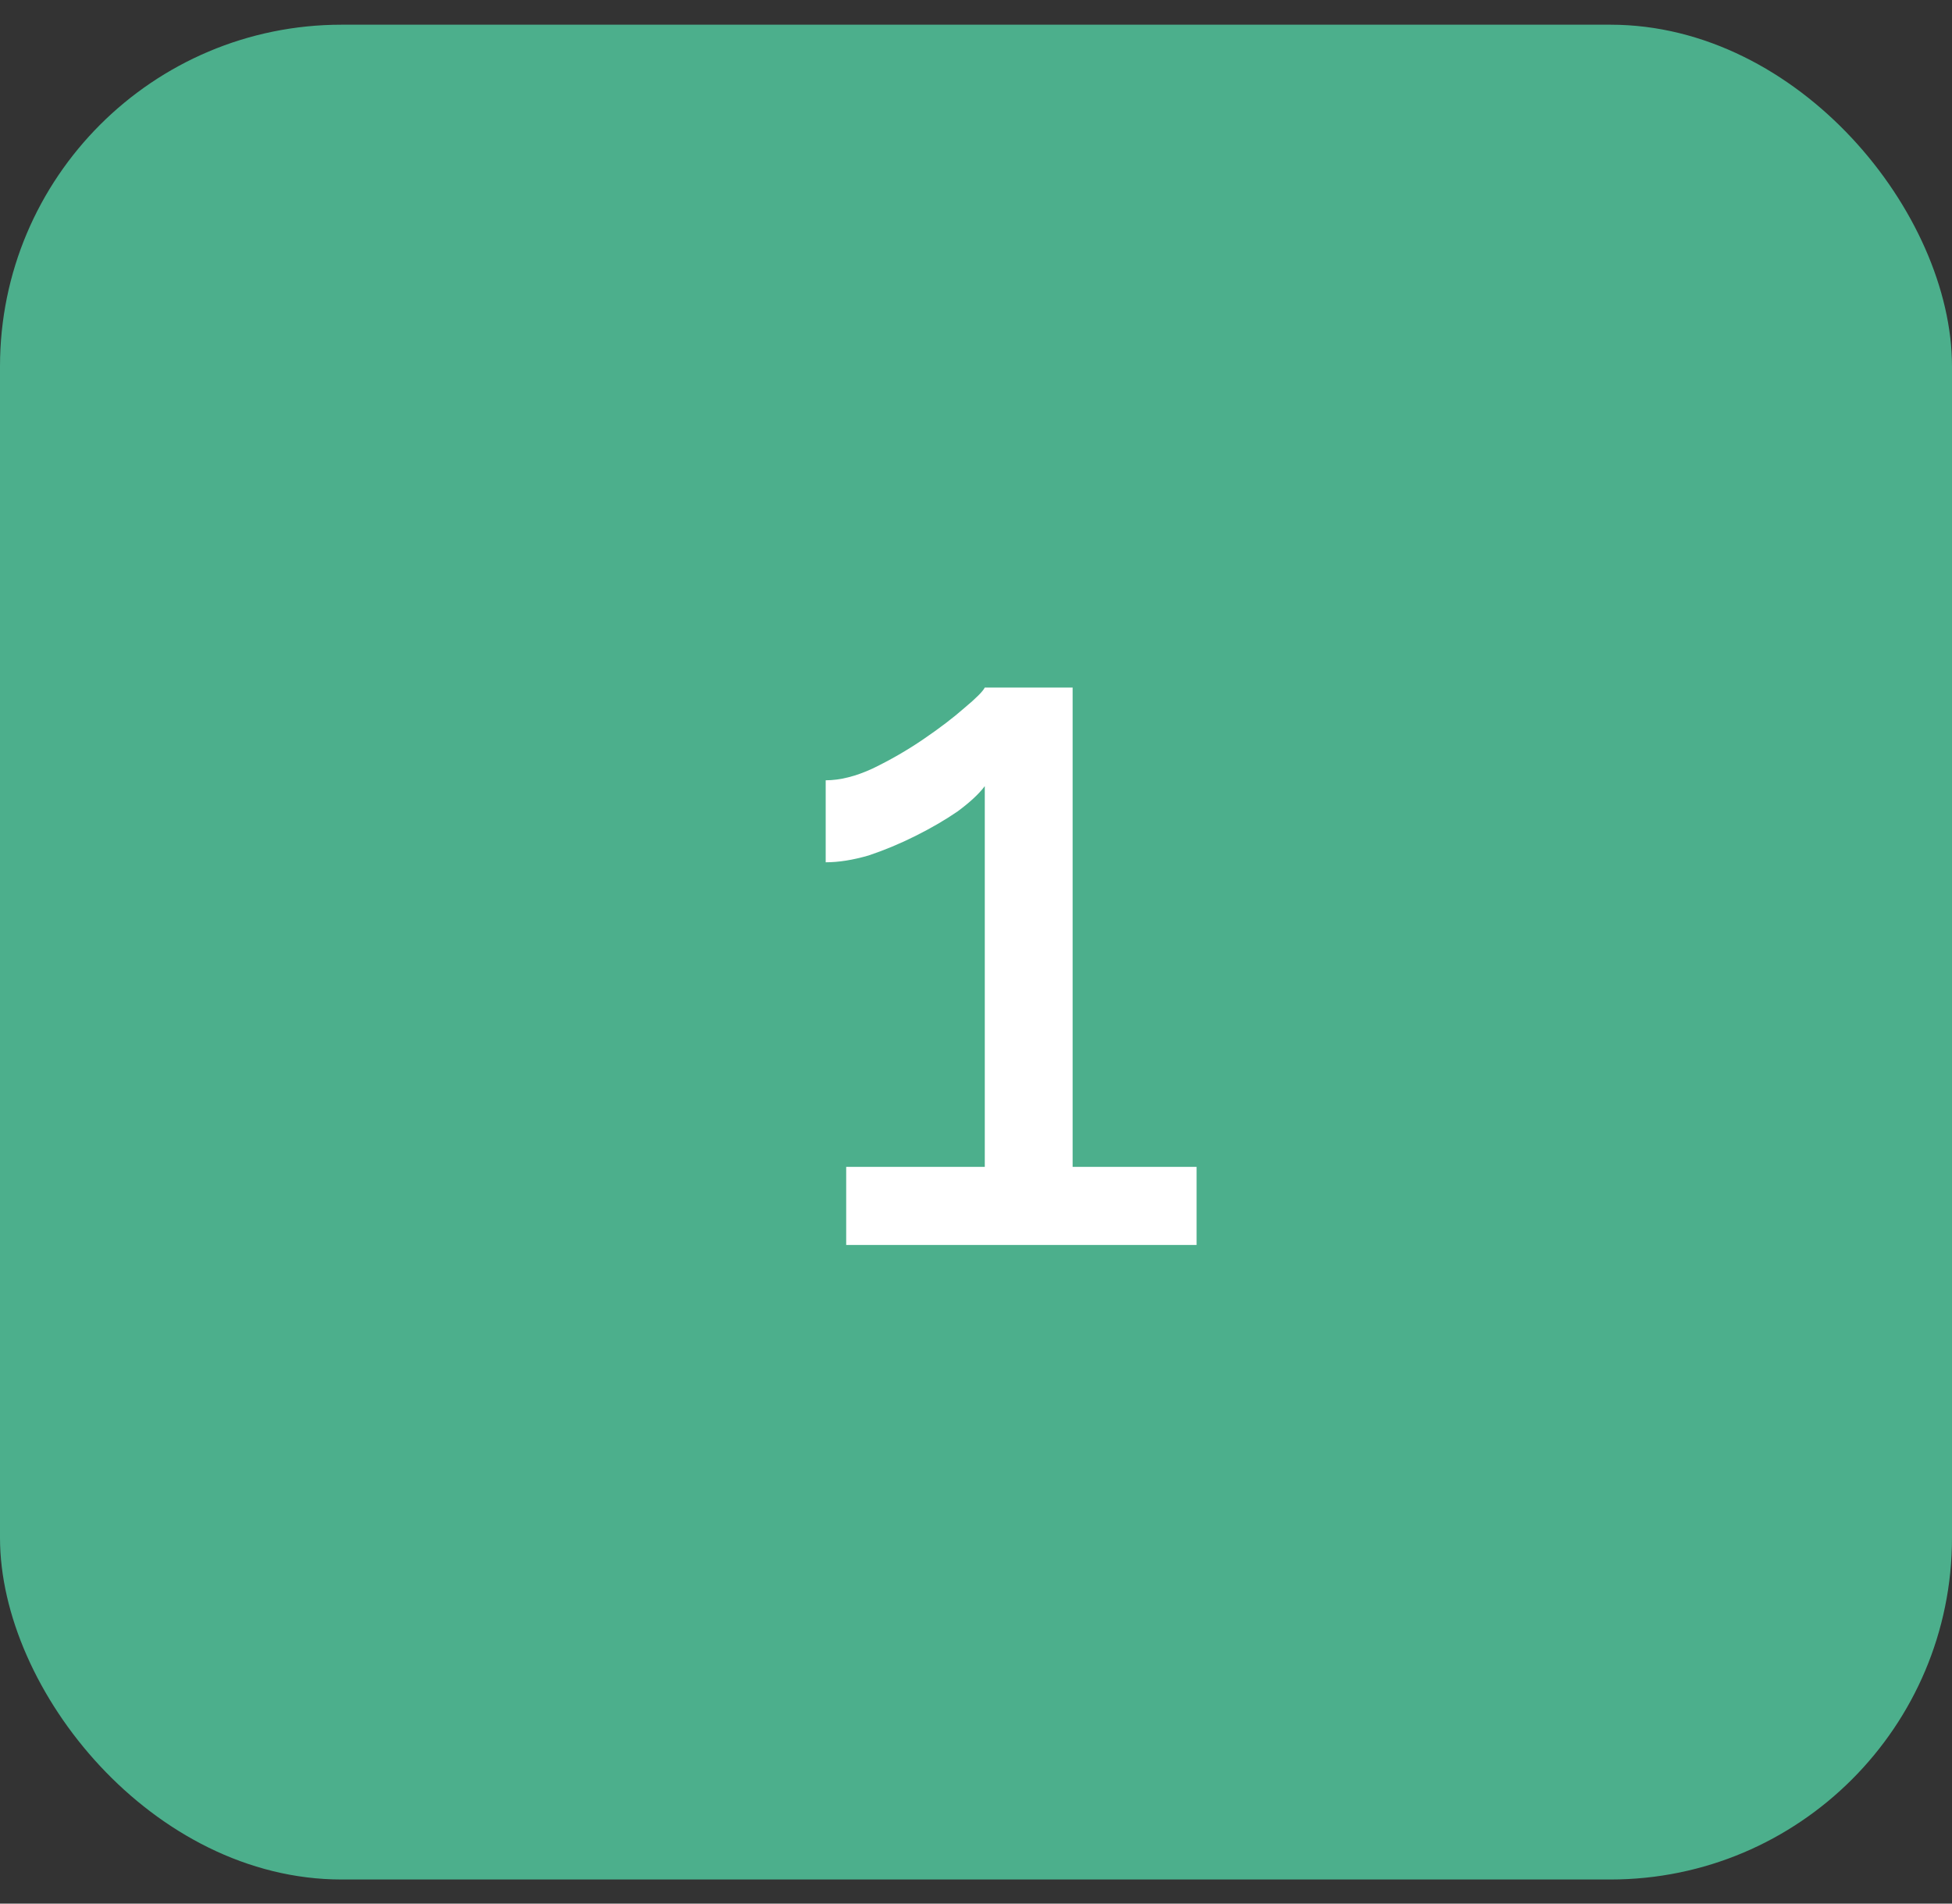
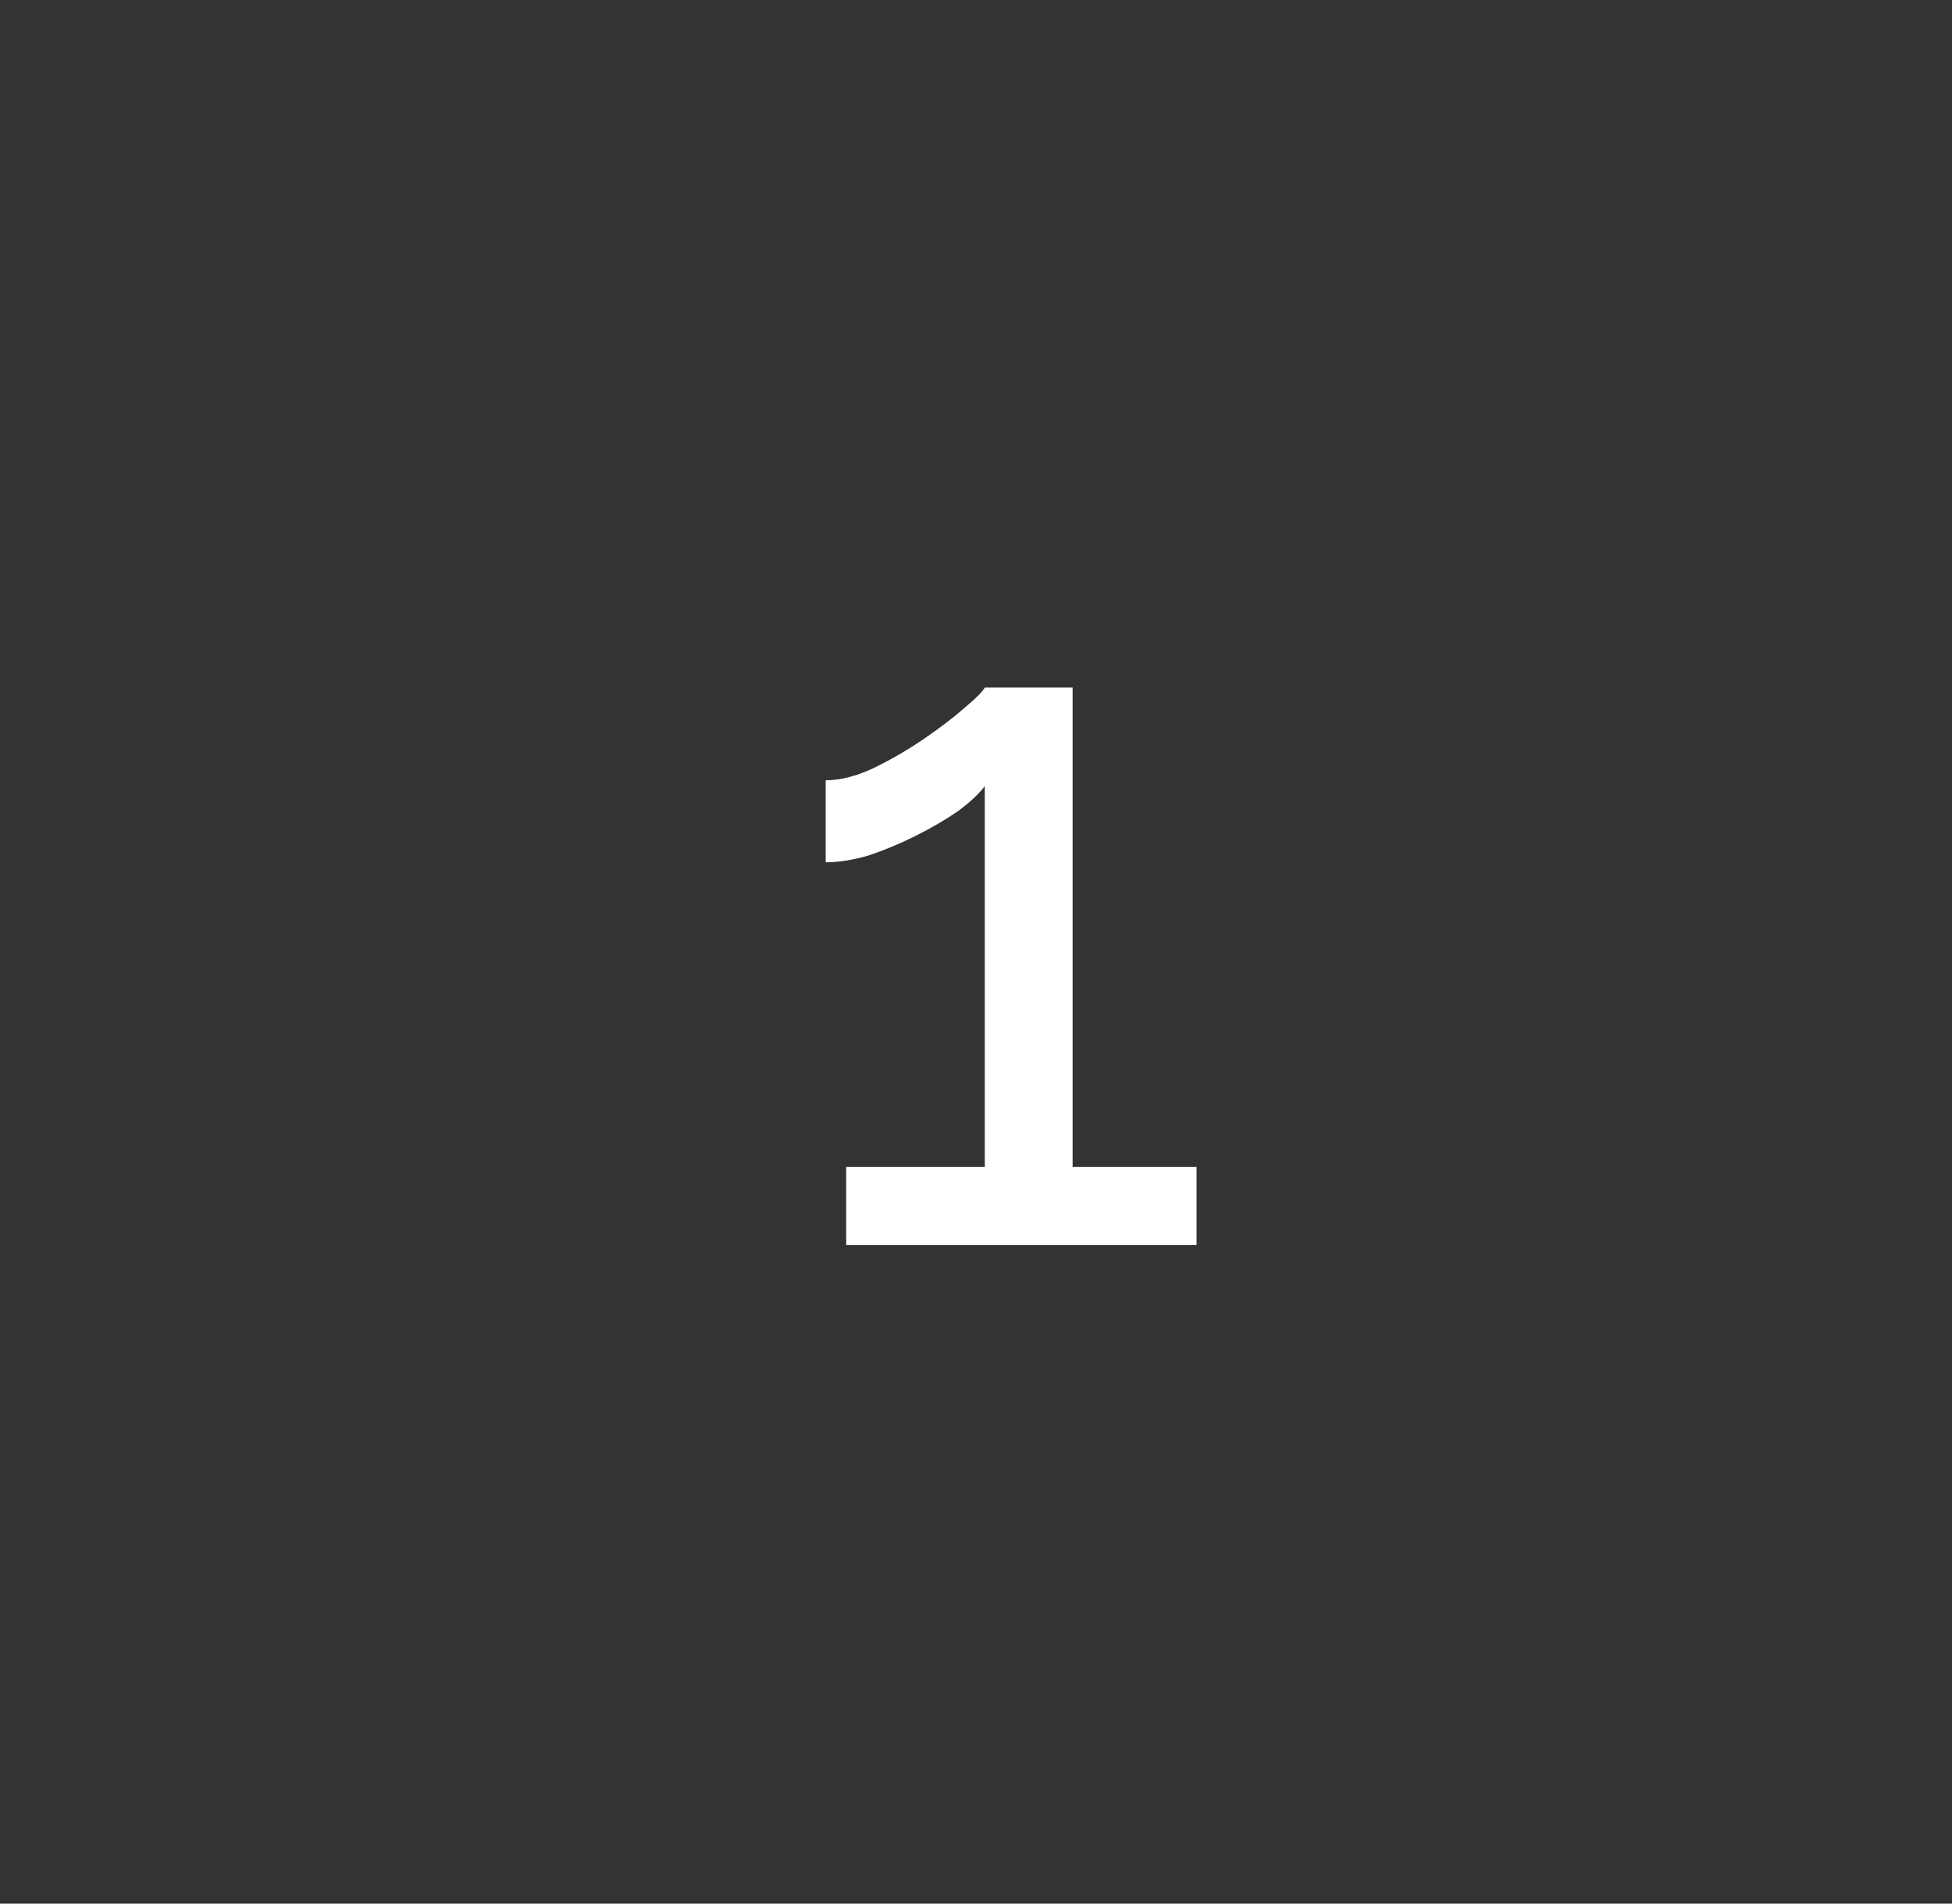
<svg xmlns="http://www.w3.org/2000/svg" width="40" height="39" viewBox="0 0 40 39" fill="none">
  <rect x="0" y="0" width="40" height="39" fill="#333333" stroke="none" />
-   <rect y="0.506" width="40" height="38" rx="7" fill="#4CAF8C" />
  <path d="M24.52 23.906V25.506H17.34V23.906H20.18V16.106C20.06 16.266 19.873 16.439 19.62 16.626C19.367 16.799 19.08 16.966 18.76 17.126C18.44 17.286 18.12 17.419 17.8 17.526C17.48 17.619 17.187 17.666 16.92 17.666V15.986C17.213 15.986 17.533 15.906 17.88 15.746C18.24 15.572 18.587 15.373 18.92 15.146C19.253 14.919 19.533 14.706 19.76 14.506C20 14.306 20.14 14.166 20.18 14.086H21.98V23.906H24.52Z" fill="white" />
</svg>